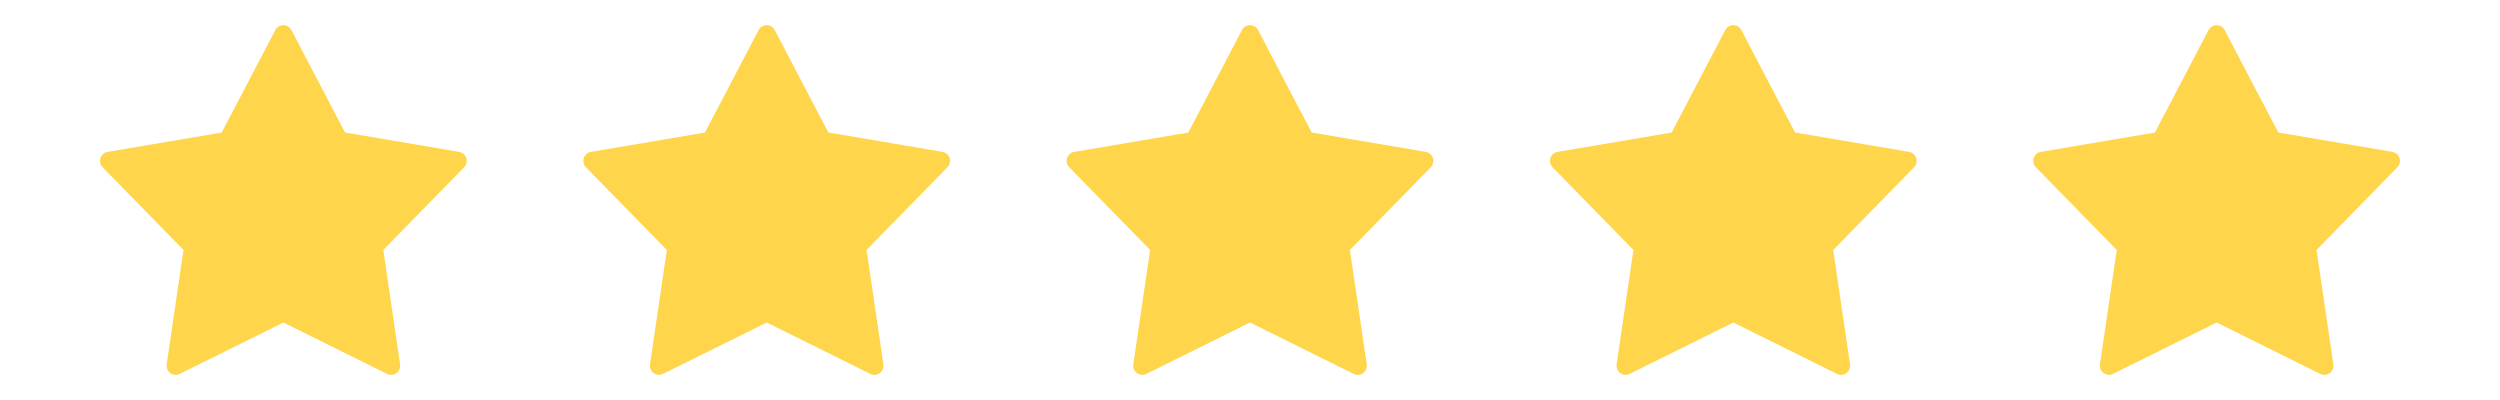
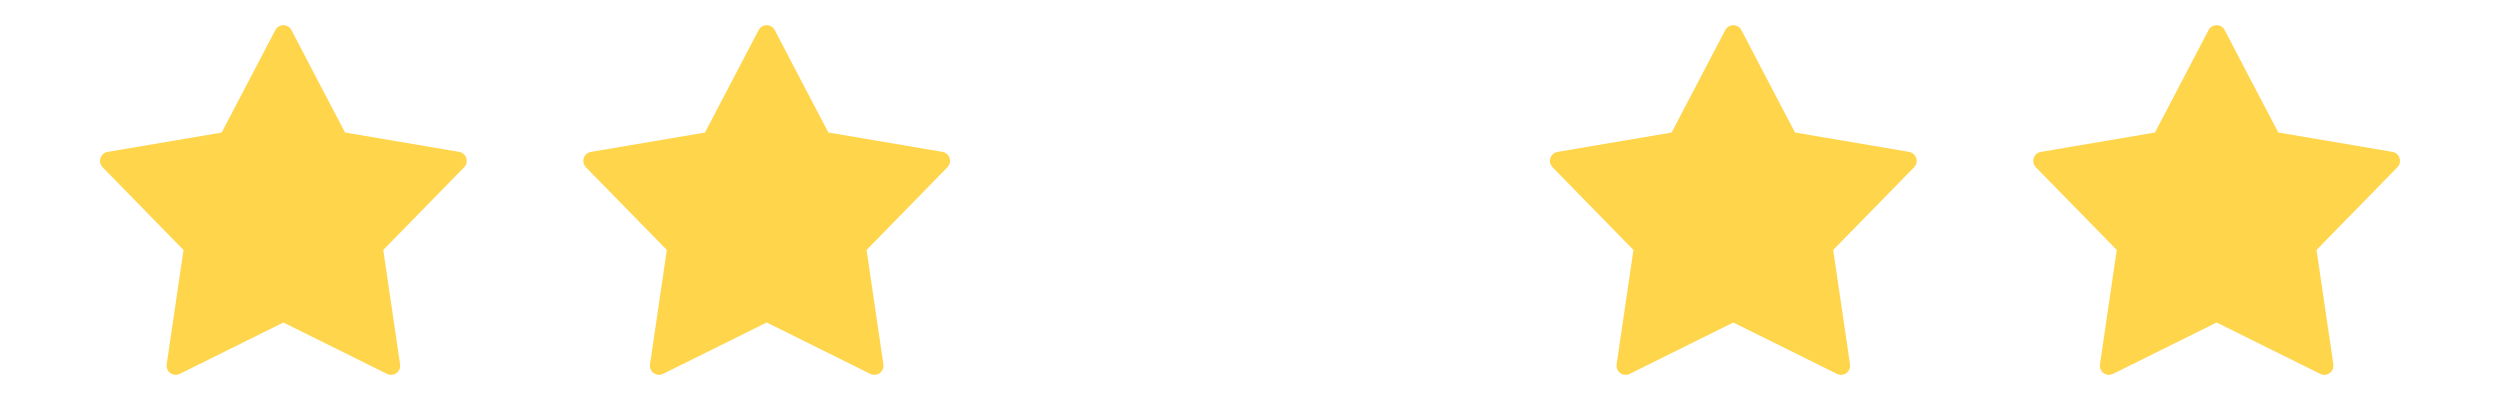
<svg xmlns="http://www.w3.org/2000/svg" width="75" height="12" viewBox="0 0 75 12" fill="none">
  <path fill-rule="evenodd" clip-rule="evenodd" d="M8.743 0.901C9.275 1.928 9.816 2.951 10.352 3.975L13.774 4.556C13.923 4.581 14.023 4.722 13.999 4.871C13.989 4.928 13.963 4.978 13.925 5.017L11.498 7.499L12.003 10.933C12.025 11.082 11.922 11.221 11.772 11.243C11.71 11.252 11.65 11.239 11.599 11.211L8.501 9.675L5.391 11.217C5.256 11.284 5.092 11.228 5.026 11.093C5 11.041 4.993 10.986 5 10.933L5.505 7.499L3.078 5.018C2.972 4.909 2.974 4.736 3.082 4.631C3.128 4.585 3.185 4.56 3.244 4.554L6.65 3.976L8.26 0.902C8.33 0.768 8.495 0.716 8.628 0.786C8.679 0.813 8.718 0.854 8.743 0.902L8.743 0.901Z" fill="#FFD54C" />
  <path fill-rule="evenodd" clip-rule="evenodd" d="M23.242 0.901C23.774 1.928 24.315 2.951 24.852 3.975L28.274 4.556C28.422 4.581 28.523 4.722 28.498 4.871C28.488 4.928 28.462 4.978 28.424 5.017L25.997 7.499L26.502 10.933C26.524 11.082 26.421 11.221 26.271 11.243C26.209 11.252 26.149 11.239 26.099 11.211L23.001 9.675L19.89 11.217C19.755 11.284 19.591 11.228 19.525 11.093C19.5 11.041 19.492 10.986 19.5 10.933L20.005 7.499L17.577 5.018C17.472 4.909 17.474 4.736 17.581 4.631C17.627 4.585 17.684 4.56 17.744 4.554L21.149 3.976L22.759 0.902C22.829 0.768 22.994 0.716 23.127 0.786C23.179 0.813 23.218 0.854 23.242 0.902L23.242 0.901Z" fill="#FFD54C" />
-   <path fill-rule="evenodd" clip-rule="evenodd" d="M37.742 0.901C38.273 1.928 38.815 2.951 39.351 3.975L42.773 4.556C42.922 4.581 43.022 4.722 42.998 4.871C42.988 4.928 42.961 4.978 42.924 5.017L40.497 7.499L41.002 10.933C41.024 11.082 40.921 11.221 40.771 11.243C40.709 11.252 40.649 11.239 40.598 11.211L37.5 9.675L34.39 11.217C34.255 11.284 34.091 11.228 34.025 11.093C33.999 11.041 33.992 10.986 33.999 10.933L34.504 7.499L32.077 5.018C31.971 4.909 31.973 4.736 32.081 4.631C32.126 4.585 32.184 4.56 32.243 4.554L35.649 3.976L37.259 0.902C37.328 0.768 37.493 0.716 37.627 0.786C37.678 0.813 37.717 0.854 37.742 0.902L37.742 0.901Z" fill="#FFD54C" />
  <path fill-rule="evenodd" clip-rule="evenodd" d="M52.241 0.901C52.773 1.928 53.314 2.951 53.851 3.975L57.272 4.556C57.421 4.581 57.522 4.722 57.497 4.871C57.487 4.928 57.461 4.978 57.423 5.017L54.996 7.499L55.501 10.933C55.523 11.082 55.42 11.221 55.27 11.243C55.208 11.252 55.148 11.239 55.097 11.211L51.999 9.675L48.889 11.217C48.754 11.284 48.59 11.228 48.524 11.093C48.498 11.041 48.491 10.986 48.498 10.933L49.003 7.499L46.576 5.018C46.471 4.909 46.472 4.736 46.58 4.631C46.626 4.585 46.683 4.56 46.742 4.554L50.148 3.976L51.758 0.902C51.828 0.768 51.993 0.716 52.126 0.786C52.178 0.813 52.217 0.854 52.241 0.902L52.241 0.901Z" fill="#FFD54C" />
  <path fill-rule="evenodd" clip-rule="evenodd" d="M66.74 0.901C67.272 1.928 67.813 2.951 68.35 3.975L71.772 4.556C71.921 4.581 72.021 4.722 71.996 4.871C71.987 4.928 71.96 4.978 71.922 5.017L69.496 7.499L70.001 10.933C70.022 11.082 69.919 11.221 69.77 11.243C69.707 11.252 69.647 11.239 69.597 11.211L66.499 9.675L63.389 11.217C63.253 11.284 63.09 11.228 63.023 11.093C62.998 11.041 62.99 10.986 62.998 10.933L63.503 7.499L61.075 5.018C60.97 4.909 60.972 4.736 61.08 4.631C61.125 4.585 61.183 4.56 61.242 4.554L64.648 3.976L66.257 0.902C66.327 0.768 66.492 0.716 66.625 0.786C66.677 0.813 66.716 0.854 66.741 0.902L66.74 0.901Z" fill="#FFD54C" />
</svg>